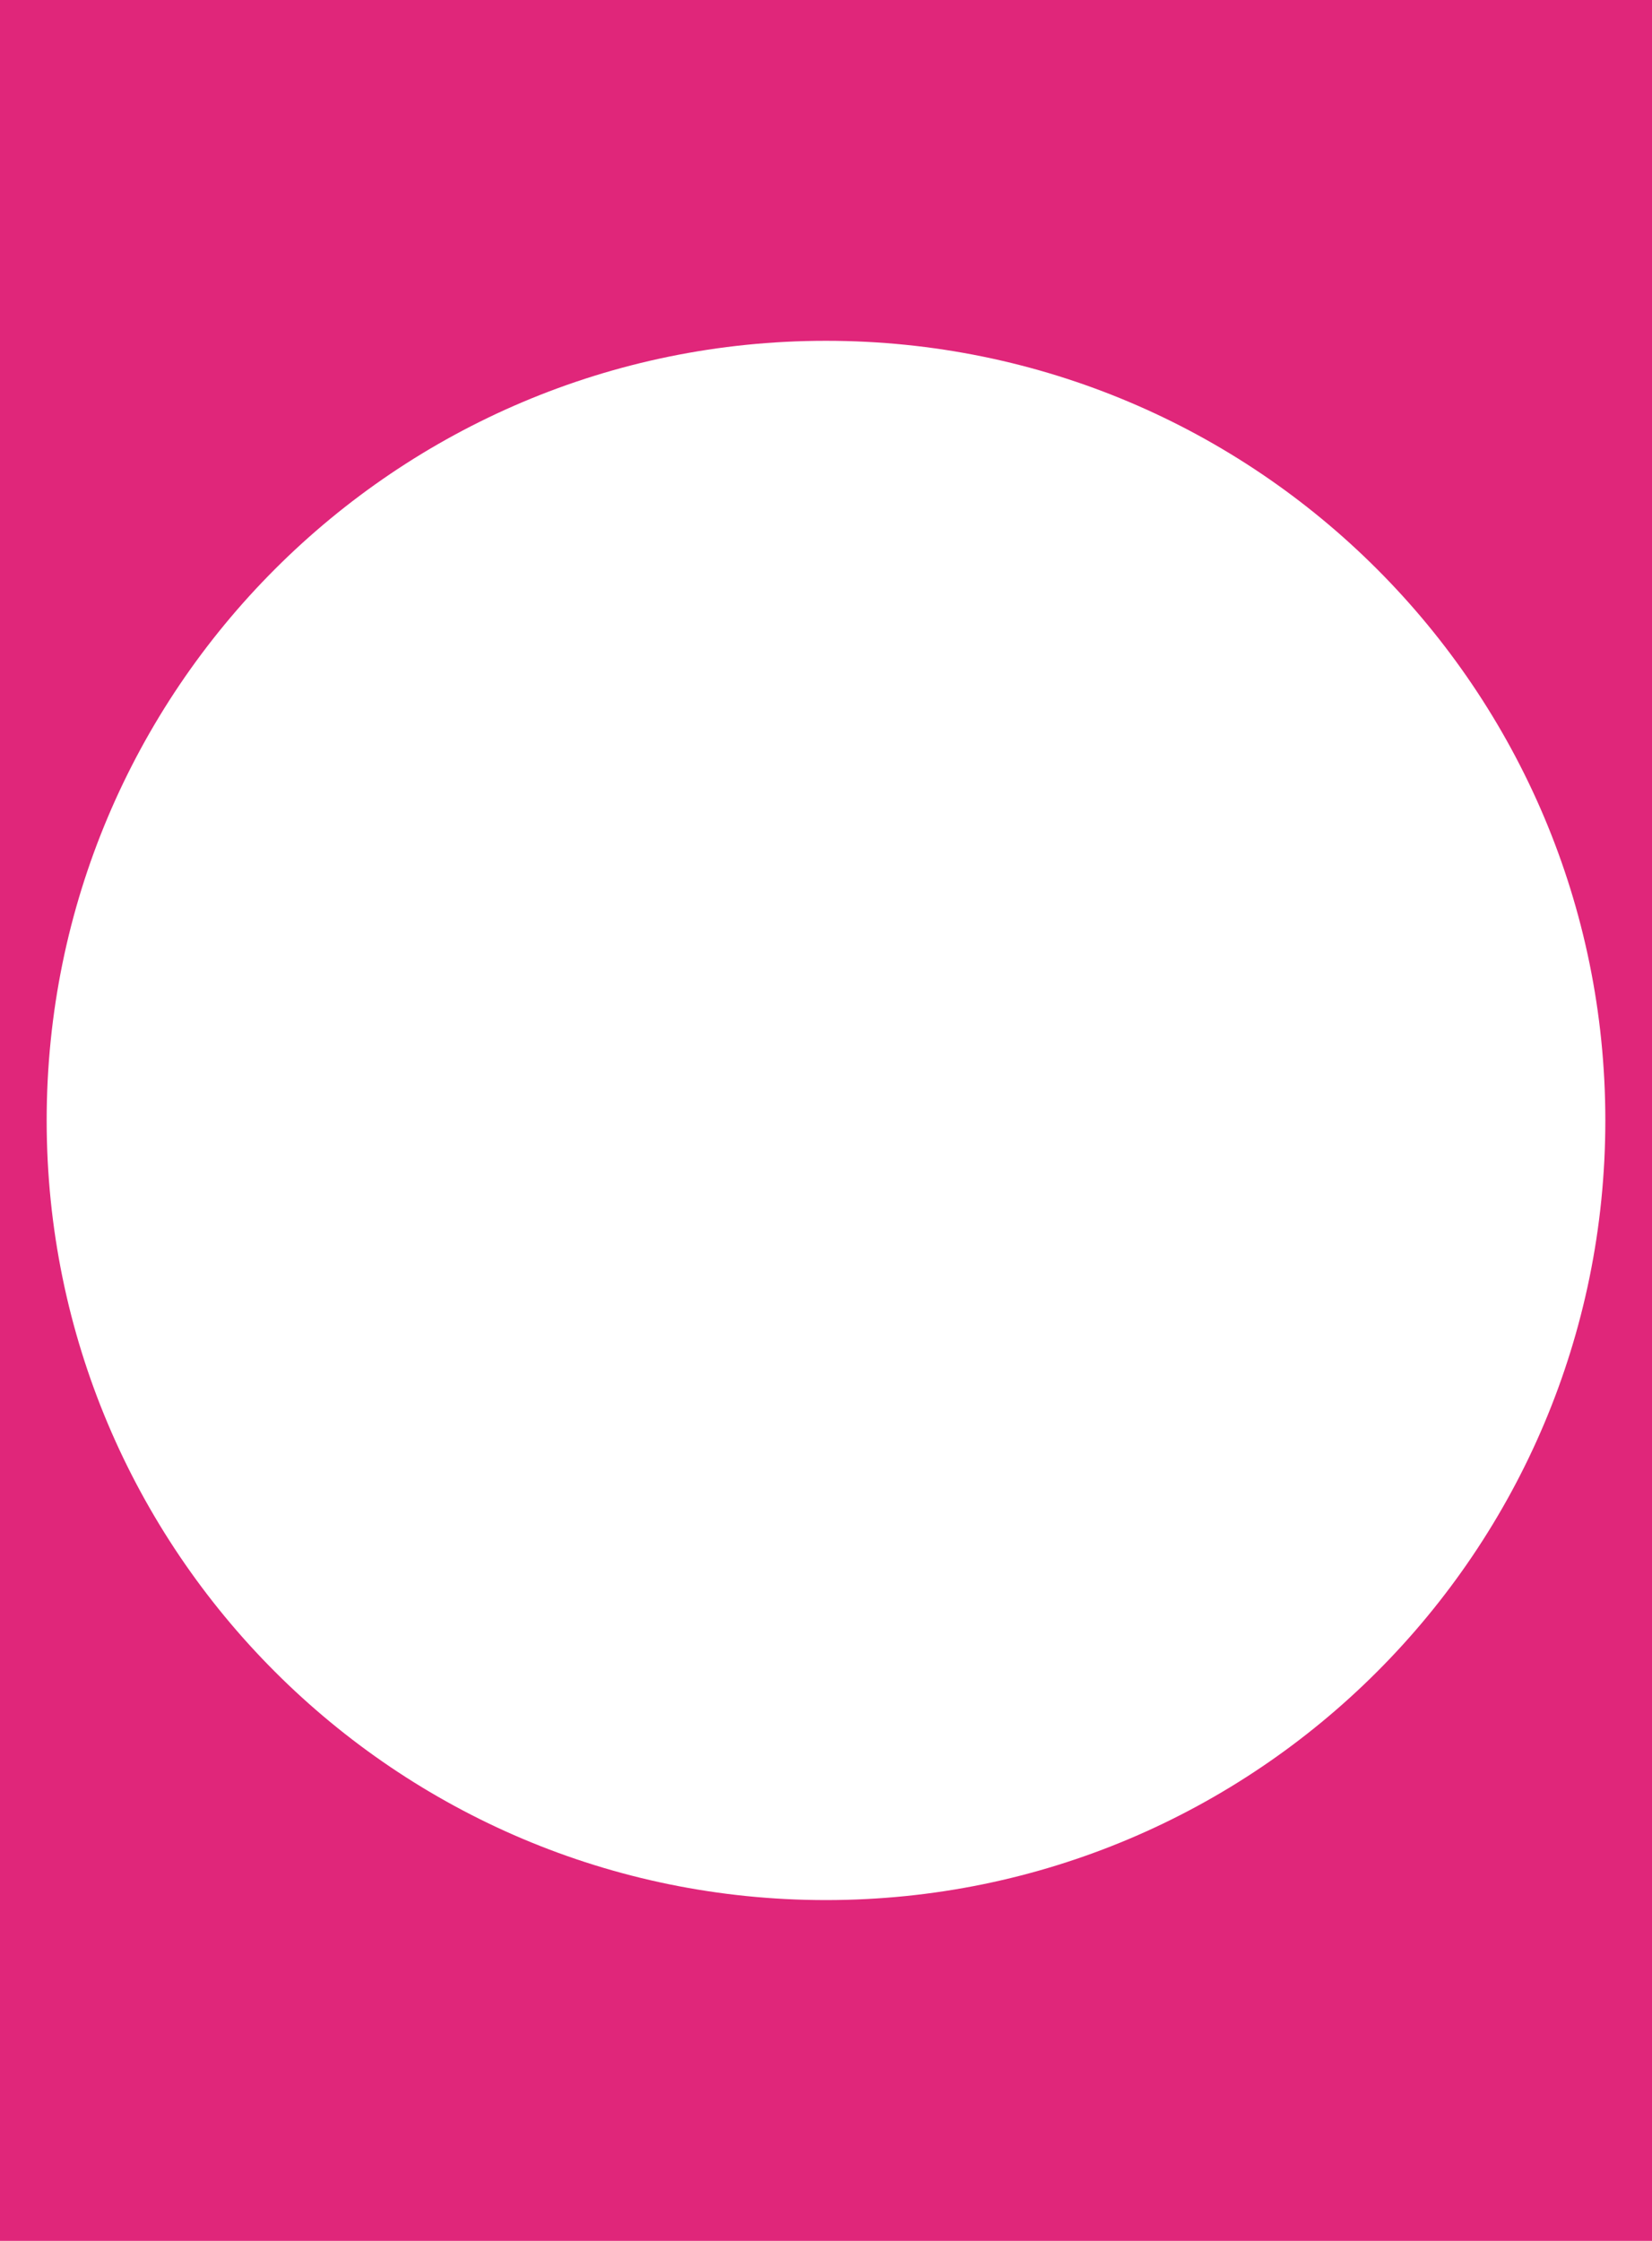
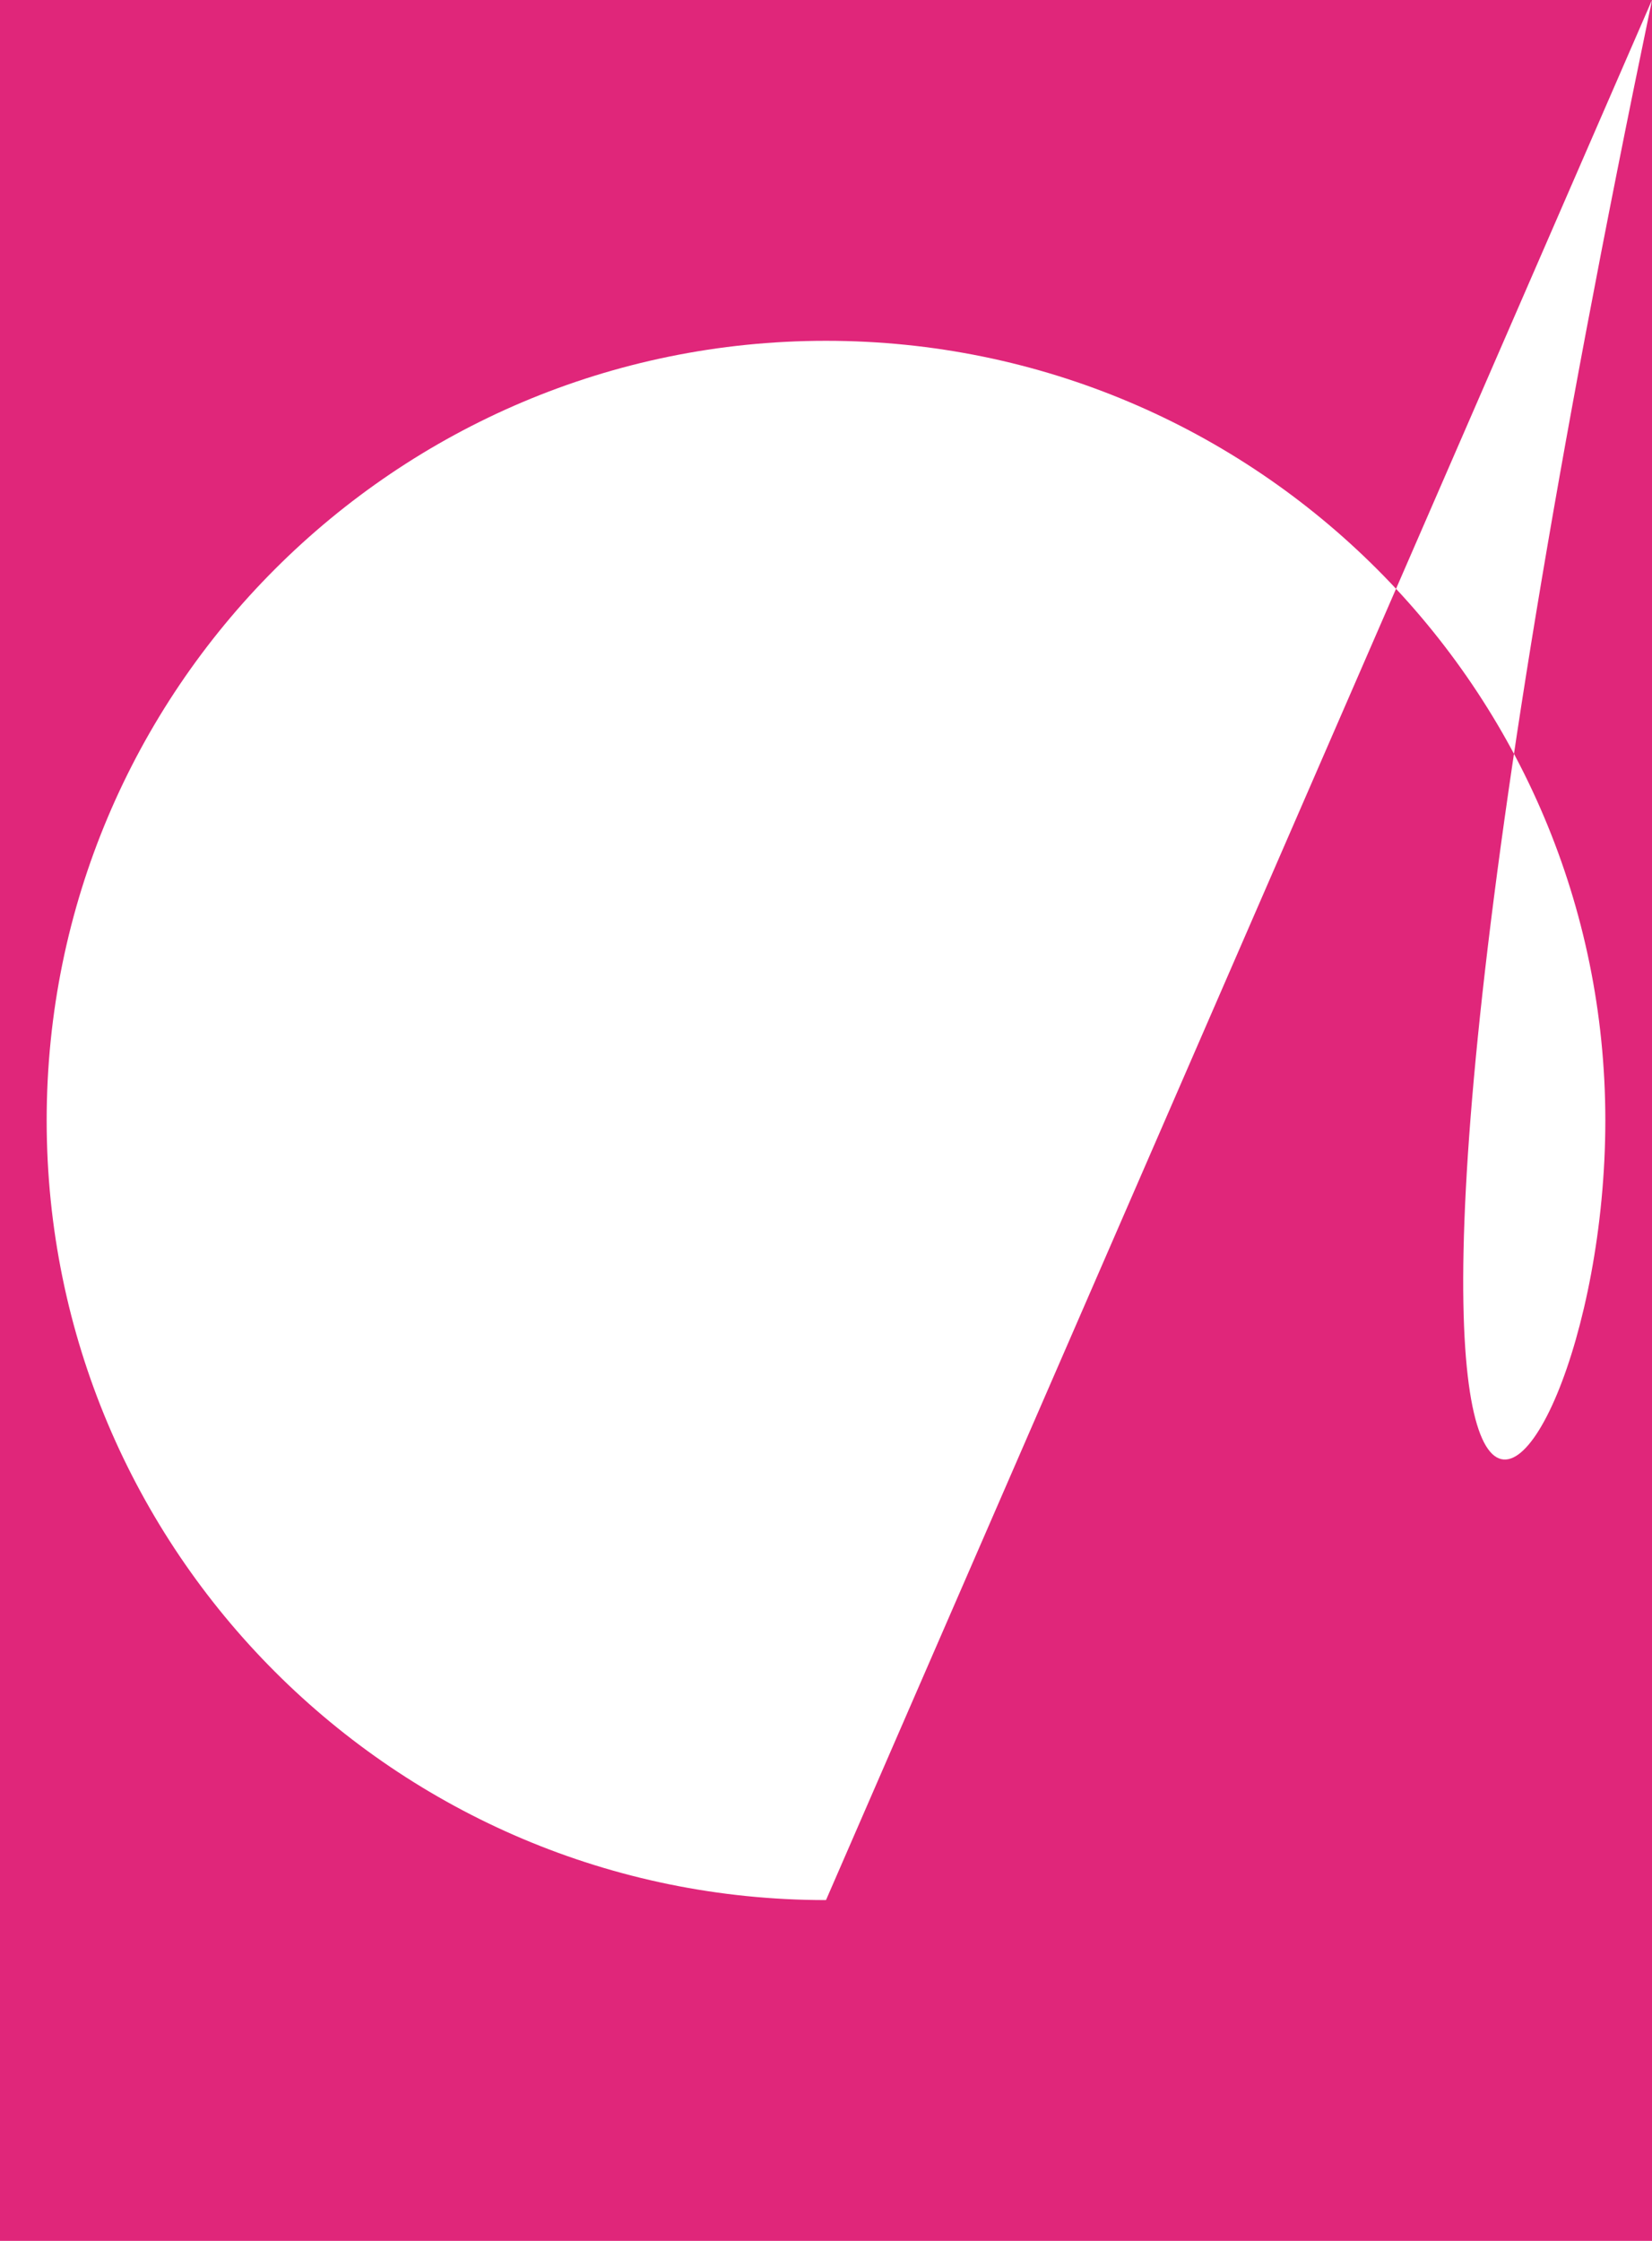
<svg xmlns="http://www.w3.org/2000/svg" width="354" height="480" viewBox="0 0 354 480" fill="none">
-   <path fill-rule="evenodd" clip-rule="evenodd" d="M354 0H0V480H354V0ZM177 407C269.232 407 344 332.232 344 240C344 147.768 269.232 73 177 73C84.768 73 10 147.768 10 240C10 332.232 84.768 407 177 407Z" fill="#E0267A" />
+   <path fill-rule="evenodd" clip-rule="evenodd" d="M354 0H0V480H354V0ZC269.232 407 344 332.232 344 240C344 147.768 269.232 73 177 73C84.768 73 10 147.768 10 240C10 332.232 84.768 407 177 407Z" fill="#E0267A" />
</svg>